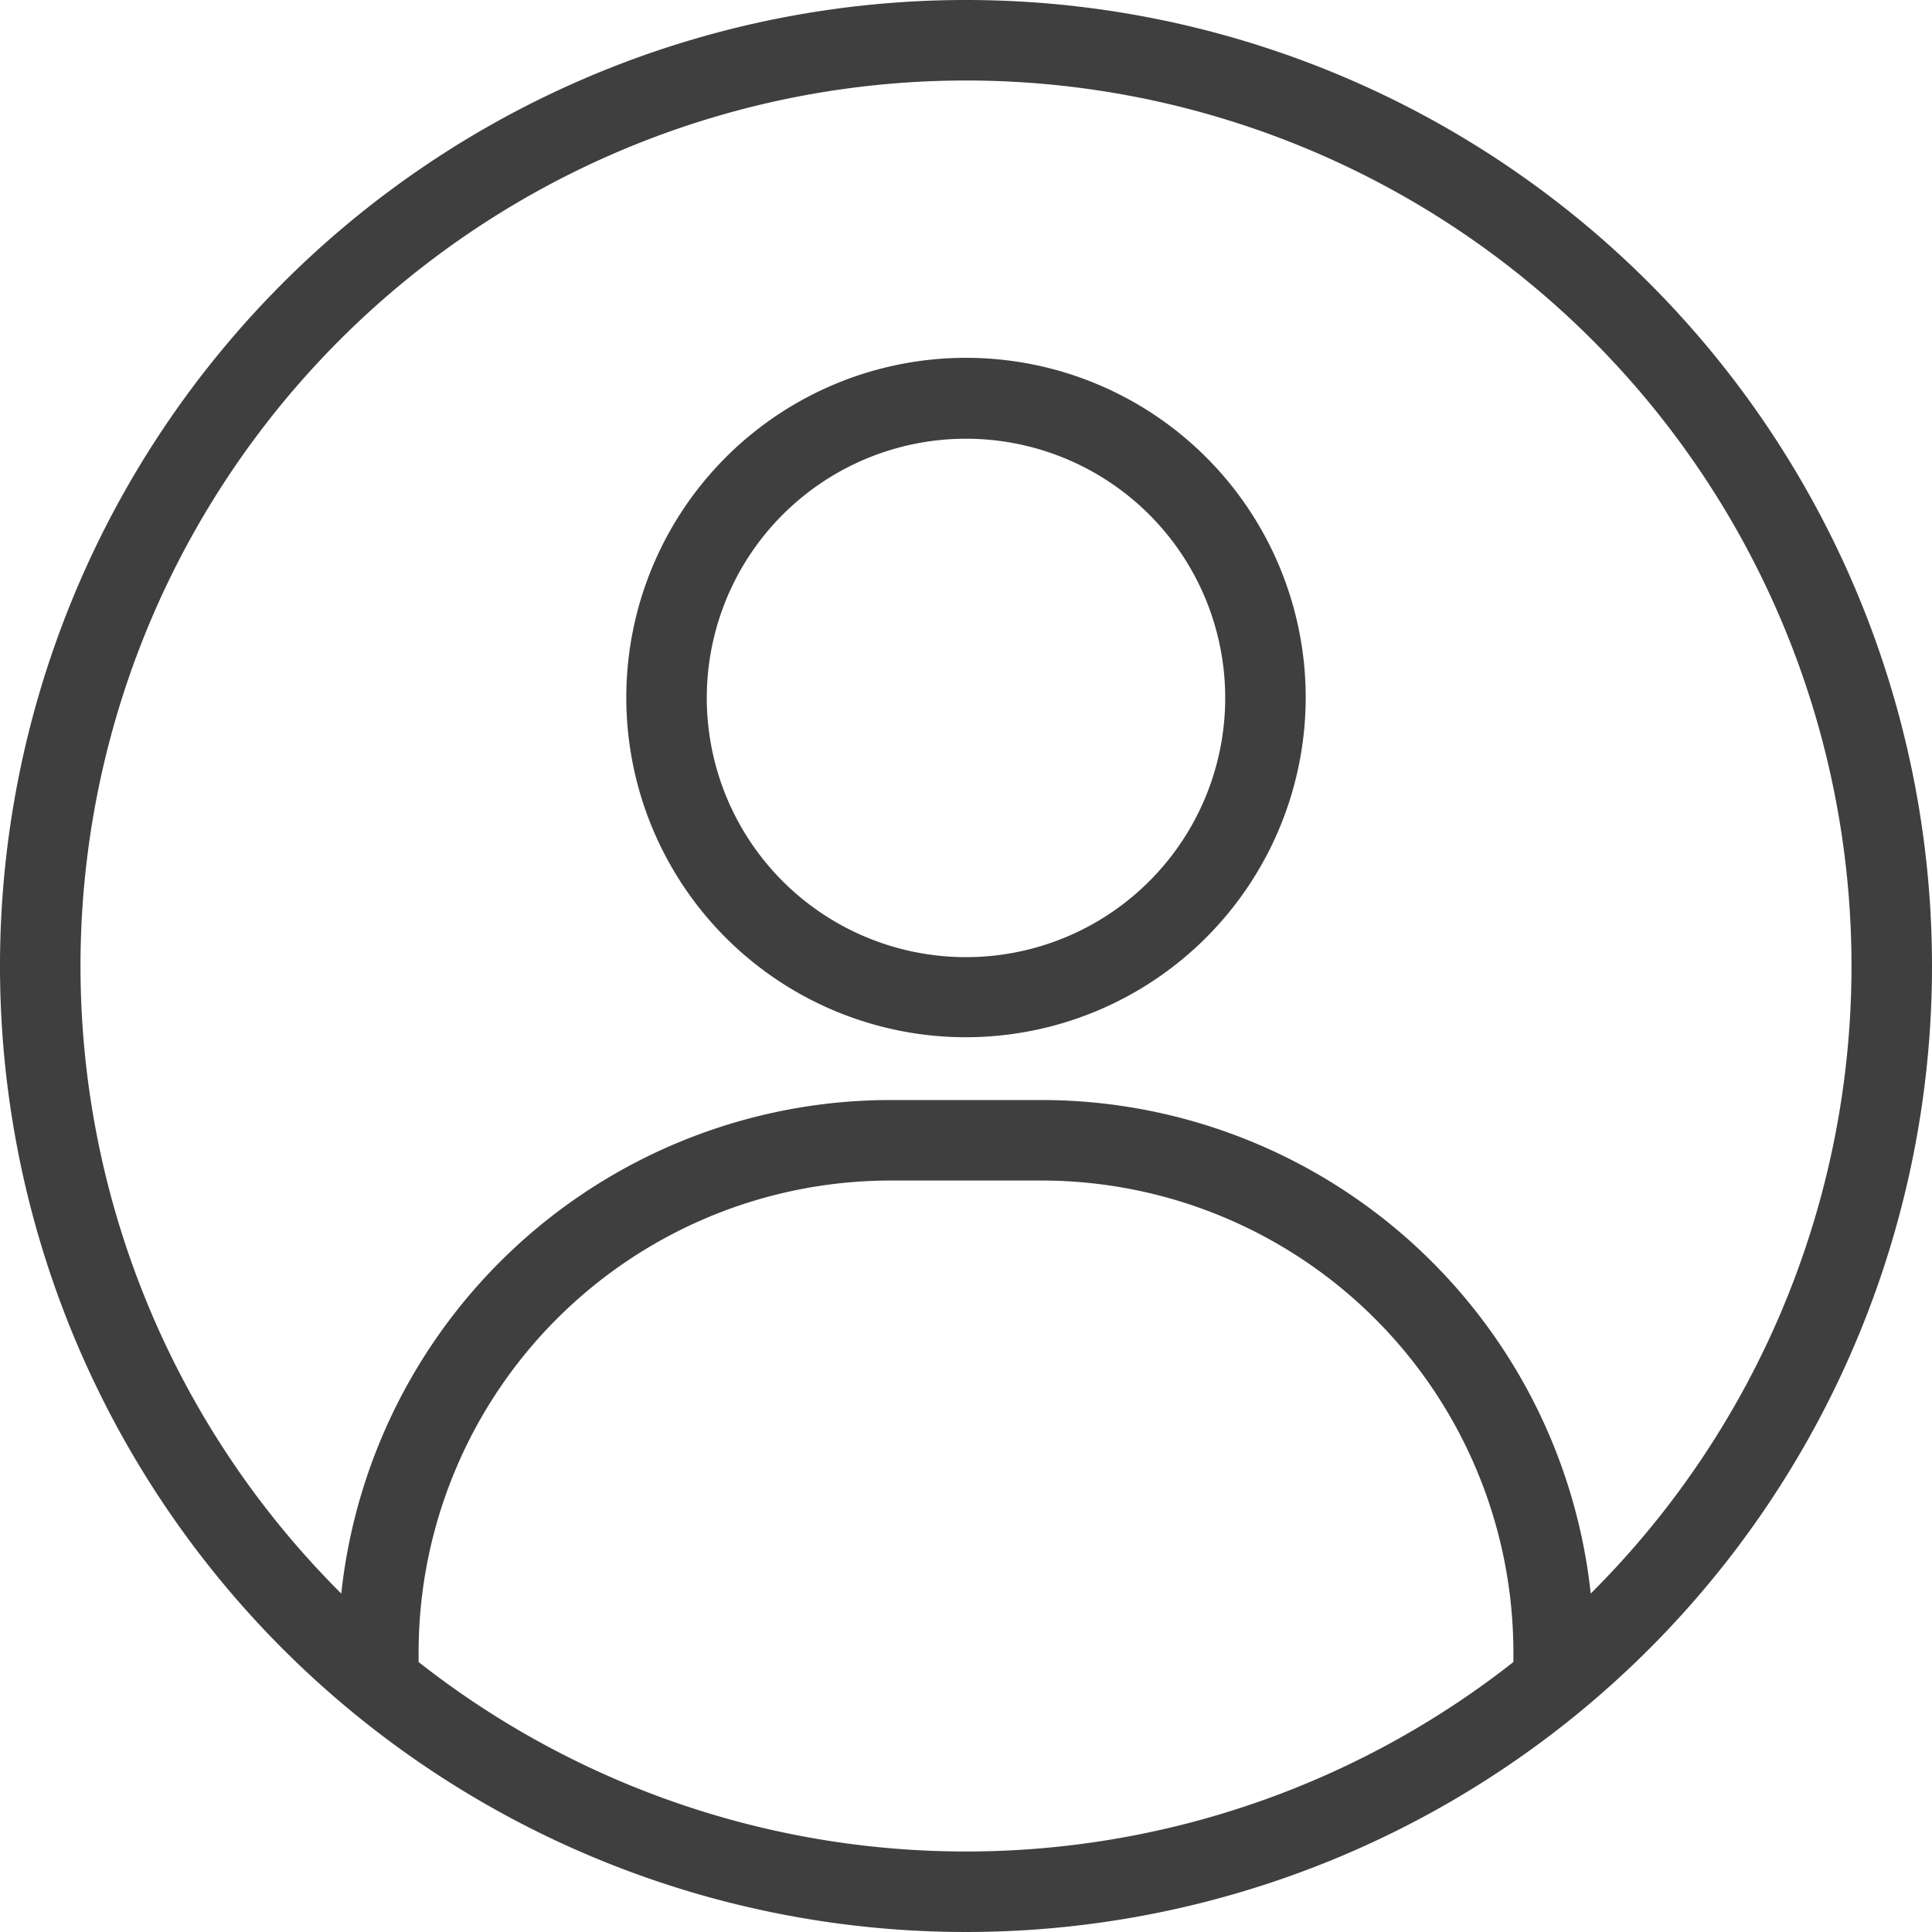
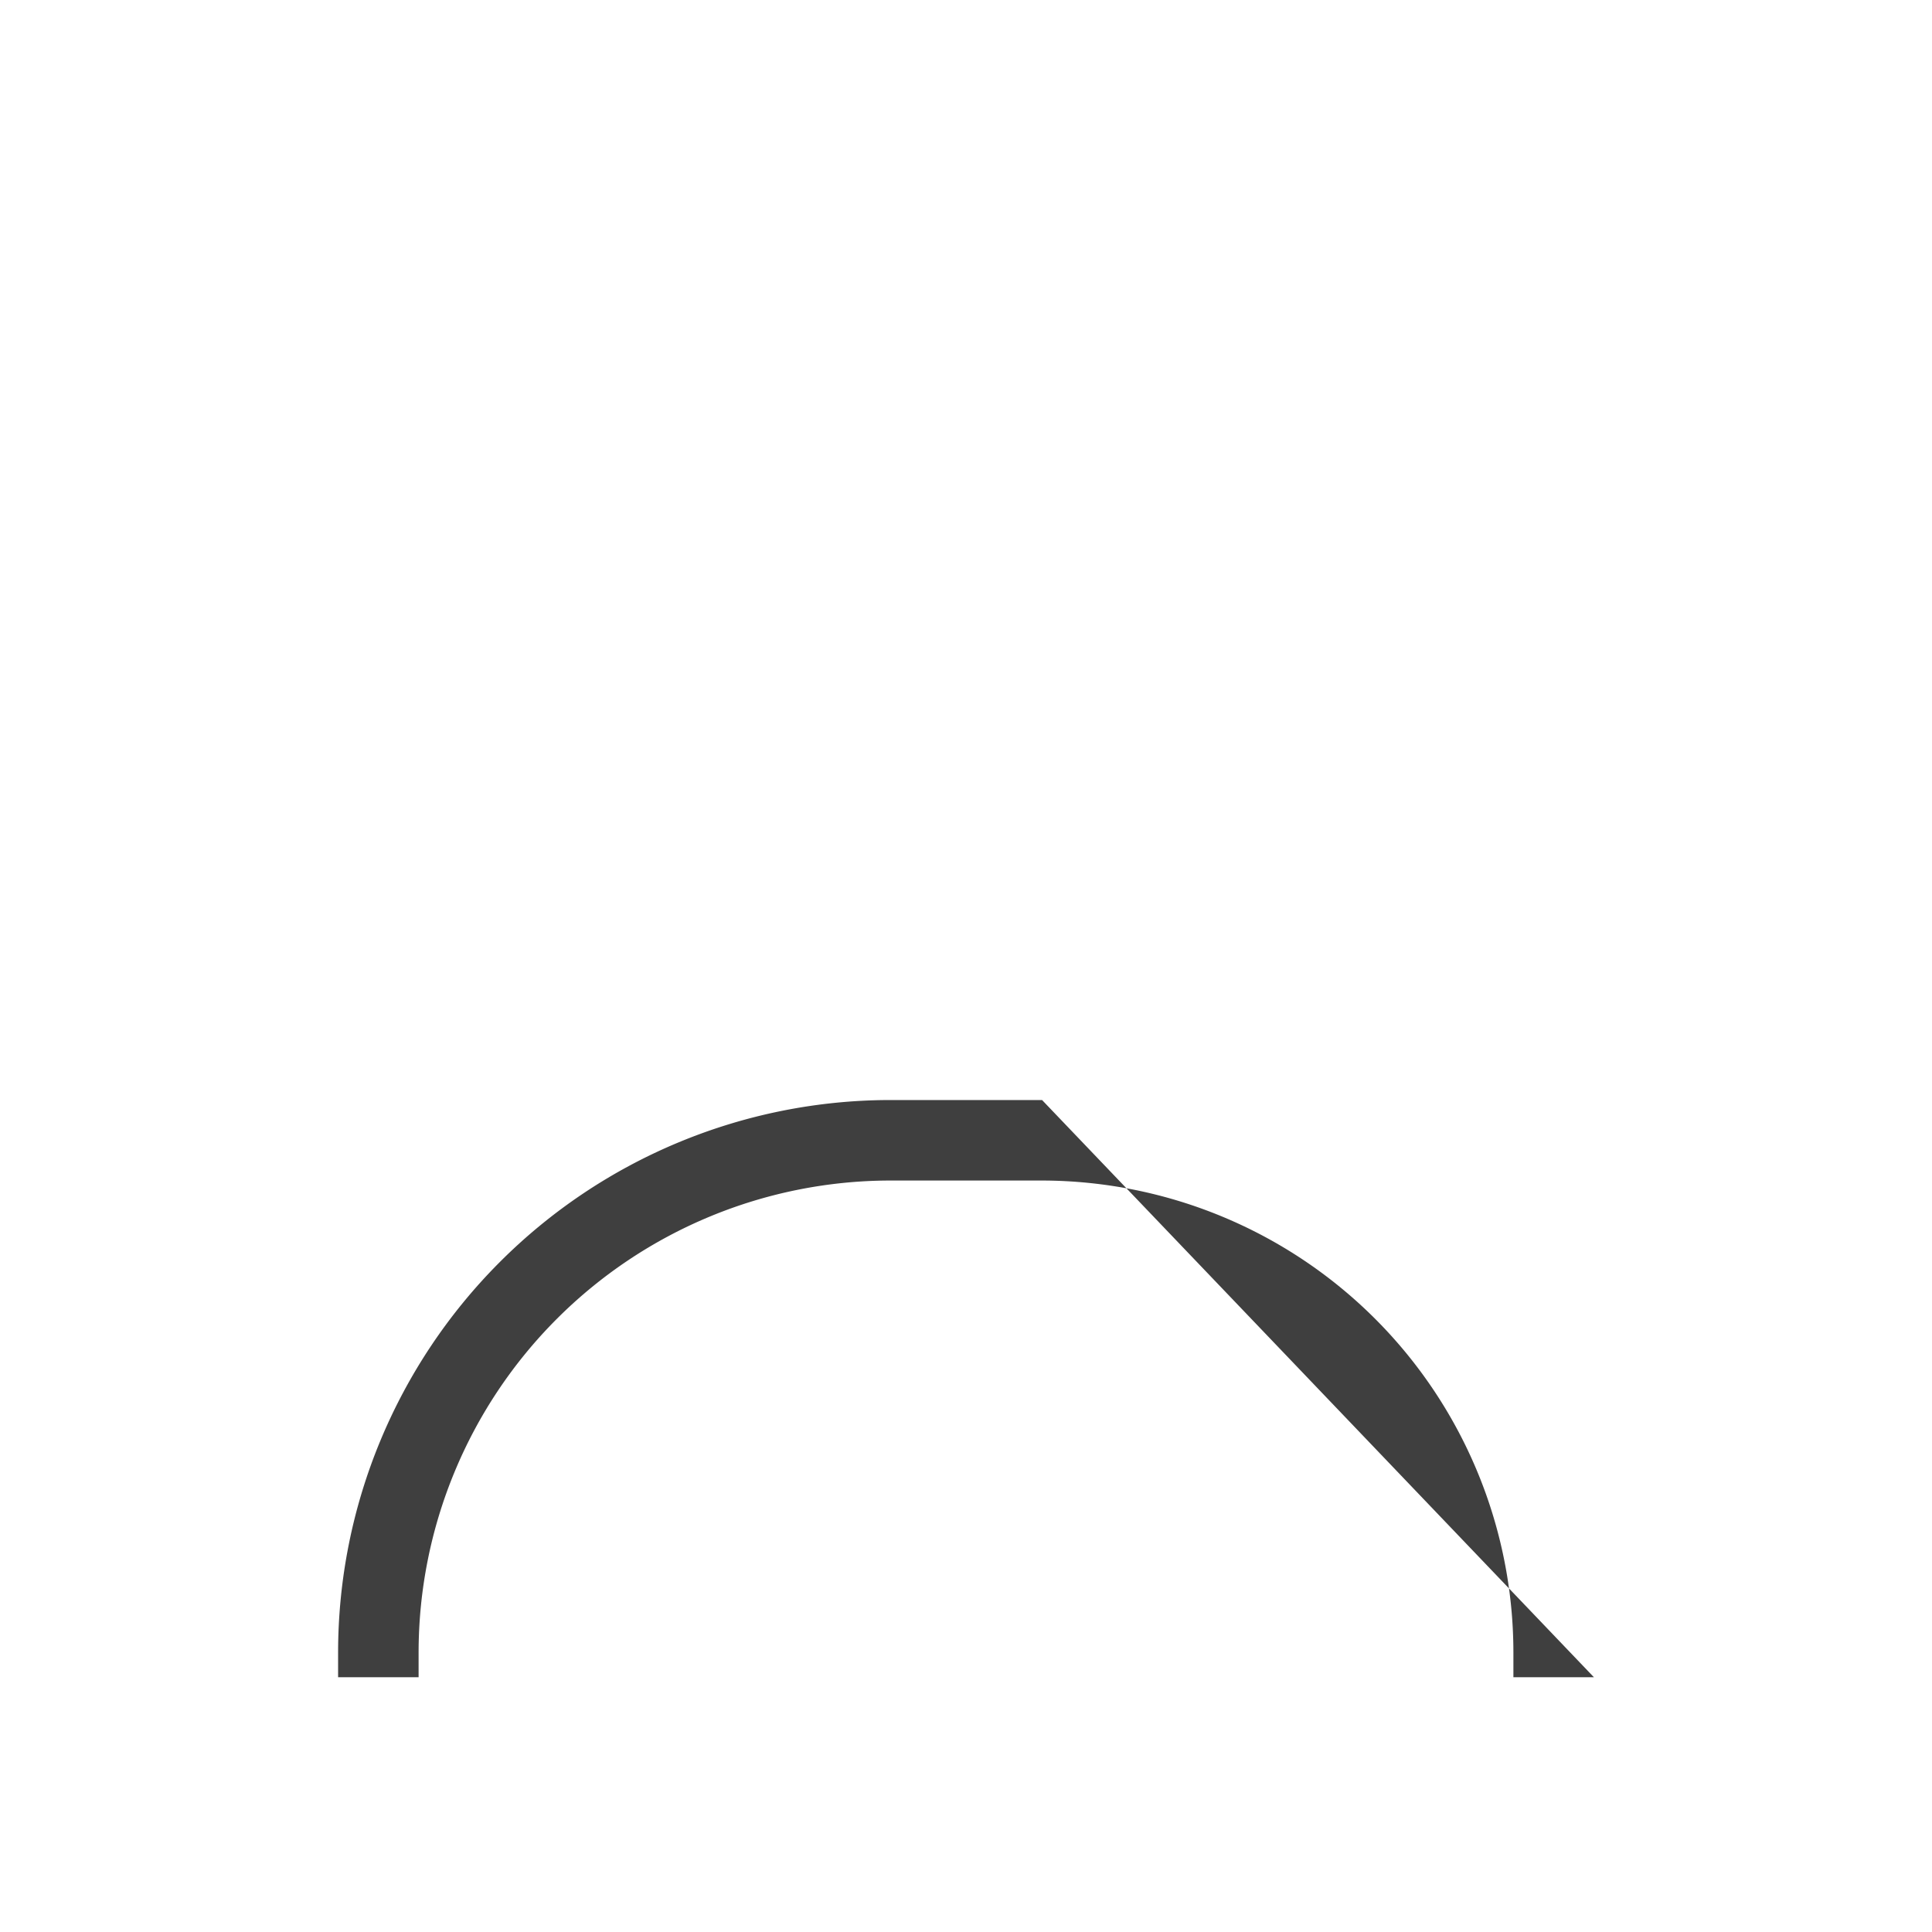
<svg xmlns="http://www.w3.org/2000/svg" id="レイヤー_1" data-name="レイヤー 1" viewBox="0 0 48 48">
  <defs>
    <style>.cls-1{fill:#3f3f3f;}</style>
  </defs>
  <title>アートボード 58</title>
-   <path class="cls-1" d="M24,2A22,22,0,1,1,2,24,22,22,0,0,1,24,2m0-2A24,24,0,1,0,48,24,24,24,0,0,0,24,0Z" />
-   <path class="cls-1" d="M24,25.77a8.44,8.44,0,1,1,8.44-8.44A8.45,8.45,0,0,1,24,25.77ZM24,10.9a6.44,6.44,0,1,0,6.44,6.43A6.44,6.44,0,0,0,24,10.9Z" />
-   <path class="cls-1" d="M39.6,41.67h-2v-.62A11.73,11.73,0,0,0,25.89,29.33H22.11A11.73,11.73,0,0,0,10.4,41.05v.62h-2v-.62A13.73,13.73,0,0,1,22.11,27.33h3.78A13.73,13.73,0,0,1,39.6,41.05Z" />
+   <path class="cls-1" d="M39.6,41.67h-2v-.62A11.73,11.73,0,0,0,25.89,29.33H22.11A11.73,11.73,0,0,0,10.4,41.05v.62h-2v-.62A13.73,13.73,0,0,1,22.11,27.33h3.78Z" />
</svg>